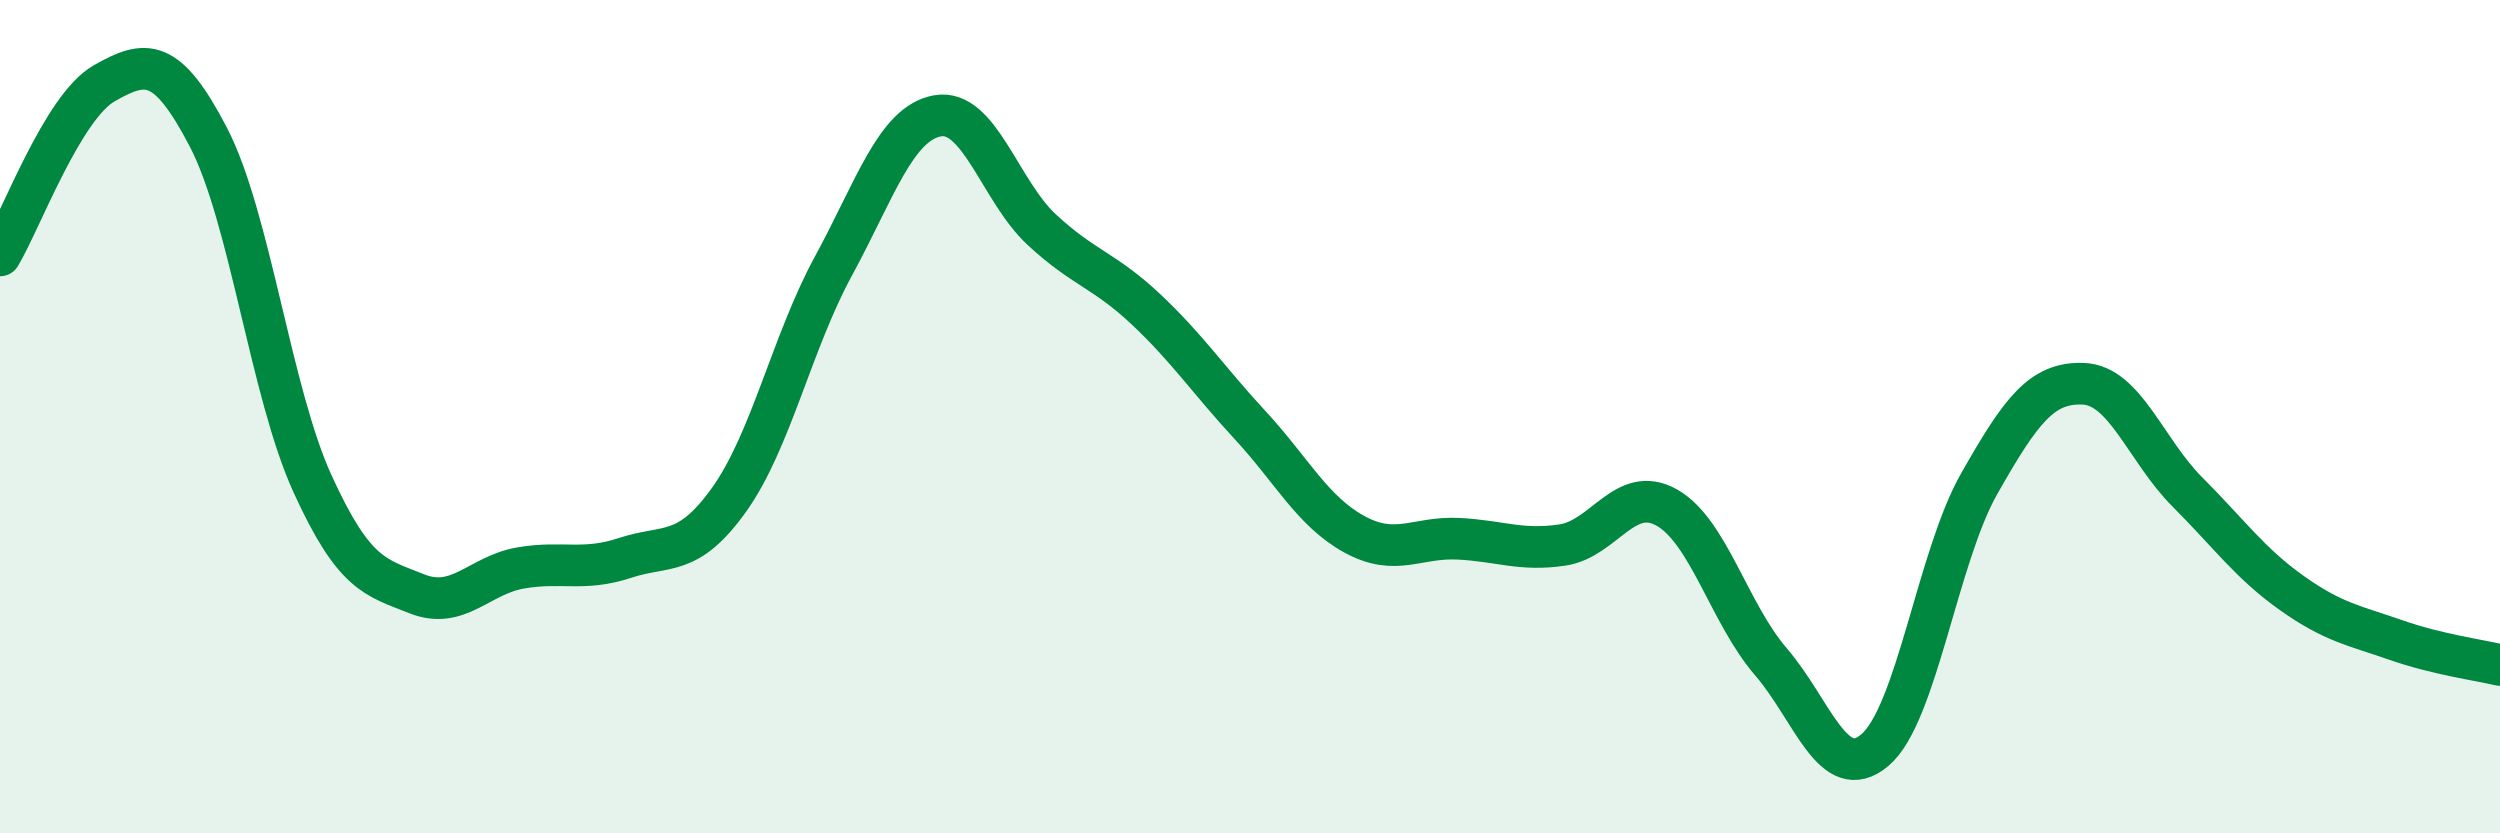
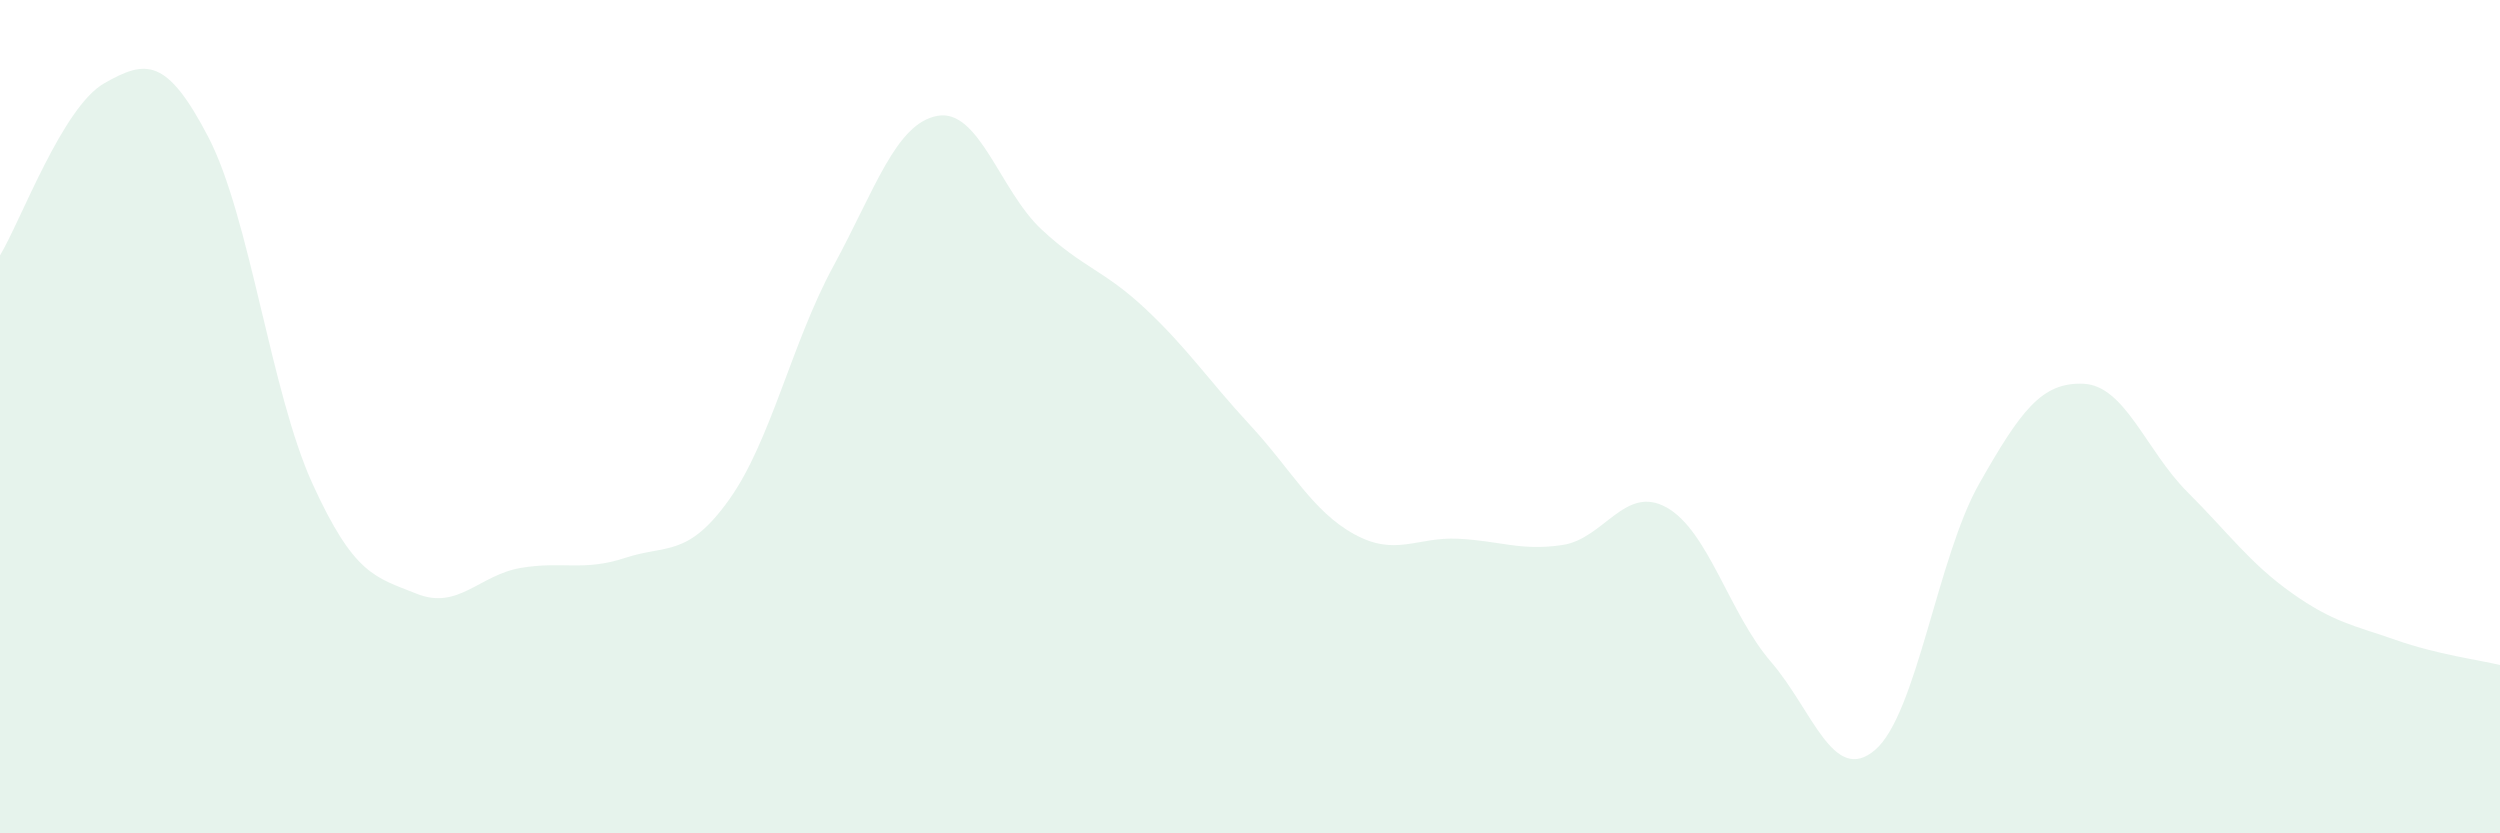
<svg xmlns="http://www.w3.org/2000/svg" width="60" height="20" viewBox="0 0 60 20">
  <path d="M 0,6.13 C 0.5,5.3 1.5,2.57 2.5,2 C 3.5,1.43 4,1.37 5,3.29 C 6,5.21 6.5,9.42 7.5,11.61 C 8.5,13.8 9,13.85 10,14.25 C 11,14.65 11.5,13.8 12.5,13.63 C 13.5,13.46 14,13.72 15,13.39 C 16,13.06 16.5,13.39 17.5,11.99 C 18.5,10.59 19,8.23 20,6.39 C 21,4.55 21.5,2.96 22.5,2.78 C 23.5,2.6 24,4.58 25,5.51 C 26,6.44 26.5,6.48 27.5,7.42 C 28.5,8.36 29,9.12 30,10.2 C 31,11.28 31.5,12.27 32.5,12.82 C 33.5,13.37 34,12.88 35,12.93 C 36,12.98 36.5,13.23 37.5,13.08 C 38.5,12.93 39,11.62 40,12.18 C 41,12.74 41.5,14.72 42.5,15.88 C 43.5,17.04 44,18.85 45,18 C 46,17.15 46.5,13.37 47.5,11.61 C 48.5,9.85 49,9.17 50,9.21 C 51,9.25 51.5,10.81 52.5,11.81 C 53.5,12.81 54,13.52 55,14.23 C 56,14.94 56.5,15.01 57.5,15.36 C 58.5,15.71 59.5,15.84 60,15.96L60 20L0 20Z" fill="#008740" opacity="0.1" stroke-linecap="round" stroke-linejoin="round" />
-   <path d="M 0,6.13 C 0.5,5.3 1.5,2.57 2.5,2 C 3.5,1.43 4,1.37 5,3.29 C 6,5.21 6.5,9.42 7.5,11.61 C 8.5,13.8 9,13.85 10,14.25 C 11,14.65 11.5,13.8 12.5,13.63 C 13.5,13.46 14,13.72 15,13.39 C 16,13.06 16.5,13.39 17.5,11.99 C 18.5,10.59 19,8.23 20,6.39 C 21,4.55 21.5,2.96 22.5,2.78 C 23.5,2.6 24,4.58 25,5.51 C 26,6.44 26.5,6.48 27.5,7.42 C 28.5,8.36 29,9.12 30,10.2 C 31,11.28 31.5,12.27 32.5,12.82 C 33.5,13.37 34,12.88 35,12.93 C 36,12.98 36.5,13.23 37.5,13.08 C 38.5,12.93 39,11.62 40,12.18 C 41,12.74 41.5,14.72 42.5,15.88 C 43.5,17.04 44,18.85 45,18 C 46,17.15 46.5,13.37 47.5,11.61 C 48.5,9.85 49,9.17 50,9.21 C 51,9.25 51.5,10.81 52.5,11.81 C 53.5,12.81 54,13.52 55,14.23 C 56,14.94 56.5,15.01 57.5,15.36 C 58.5,15.71 59.5,15.84 60,15.96" stroke="#008740" stroke-width="1" fill="none" stroke-linecap="round" stroke-linejoin="round" />
</svg>